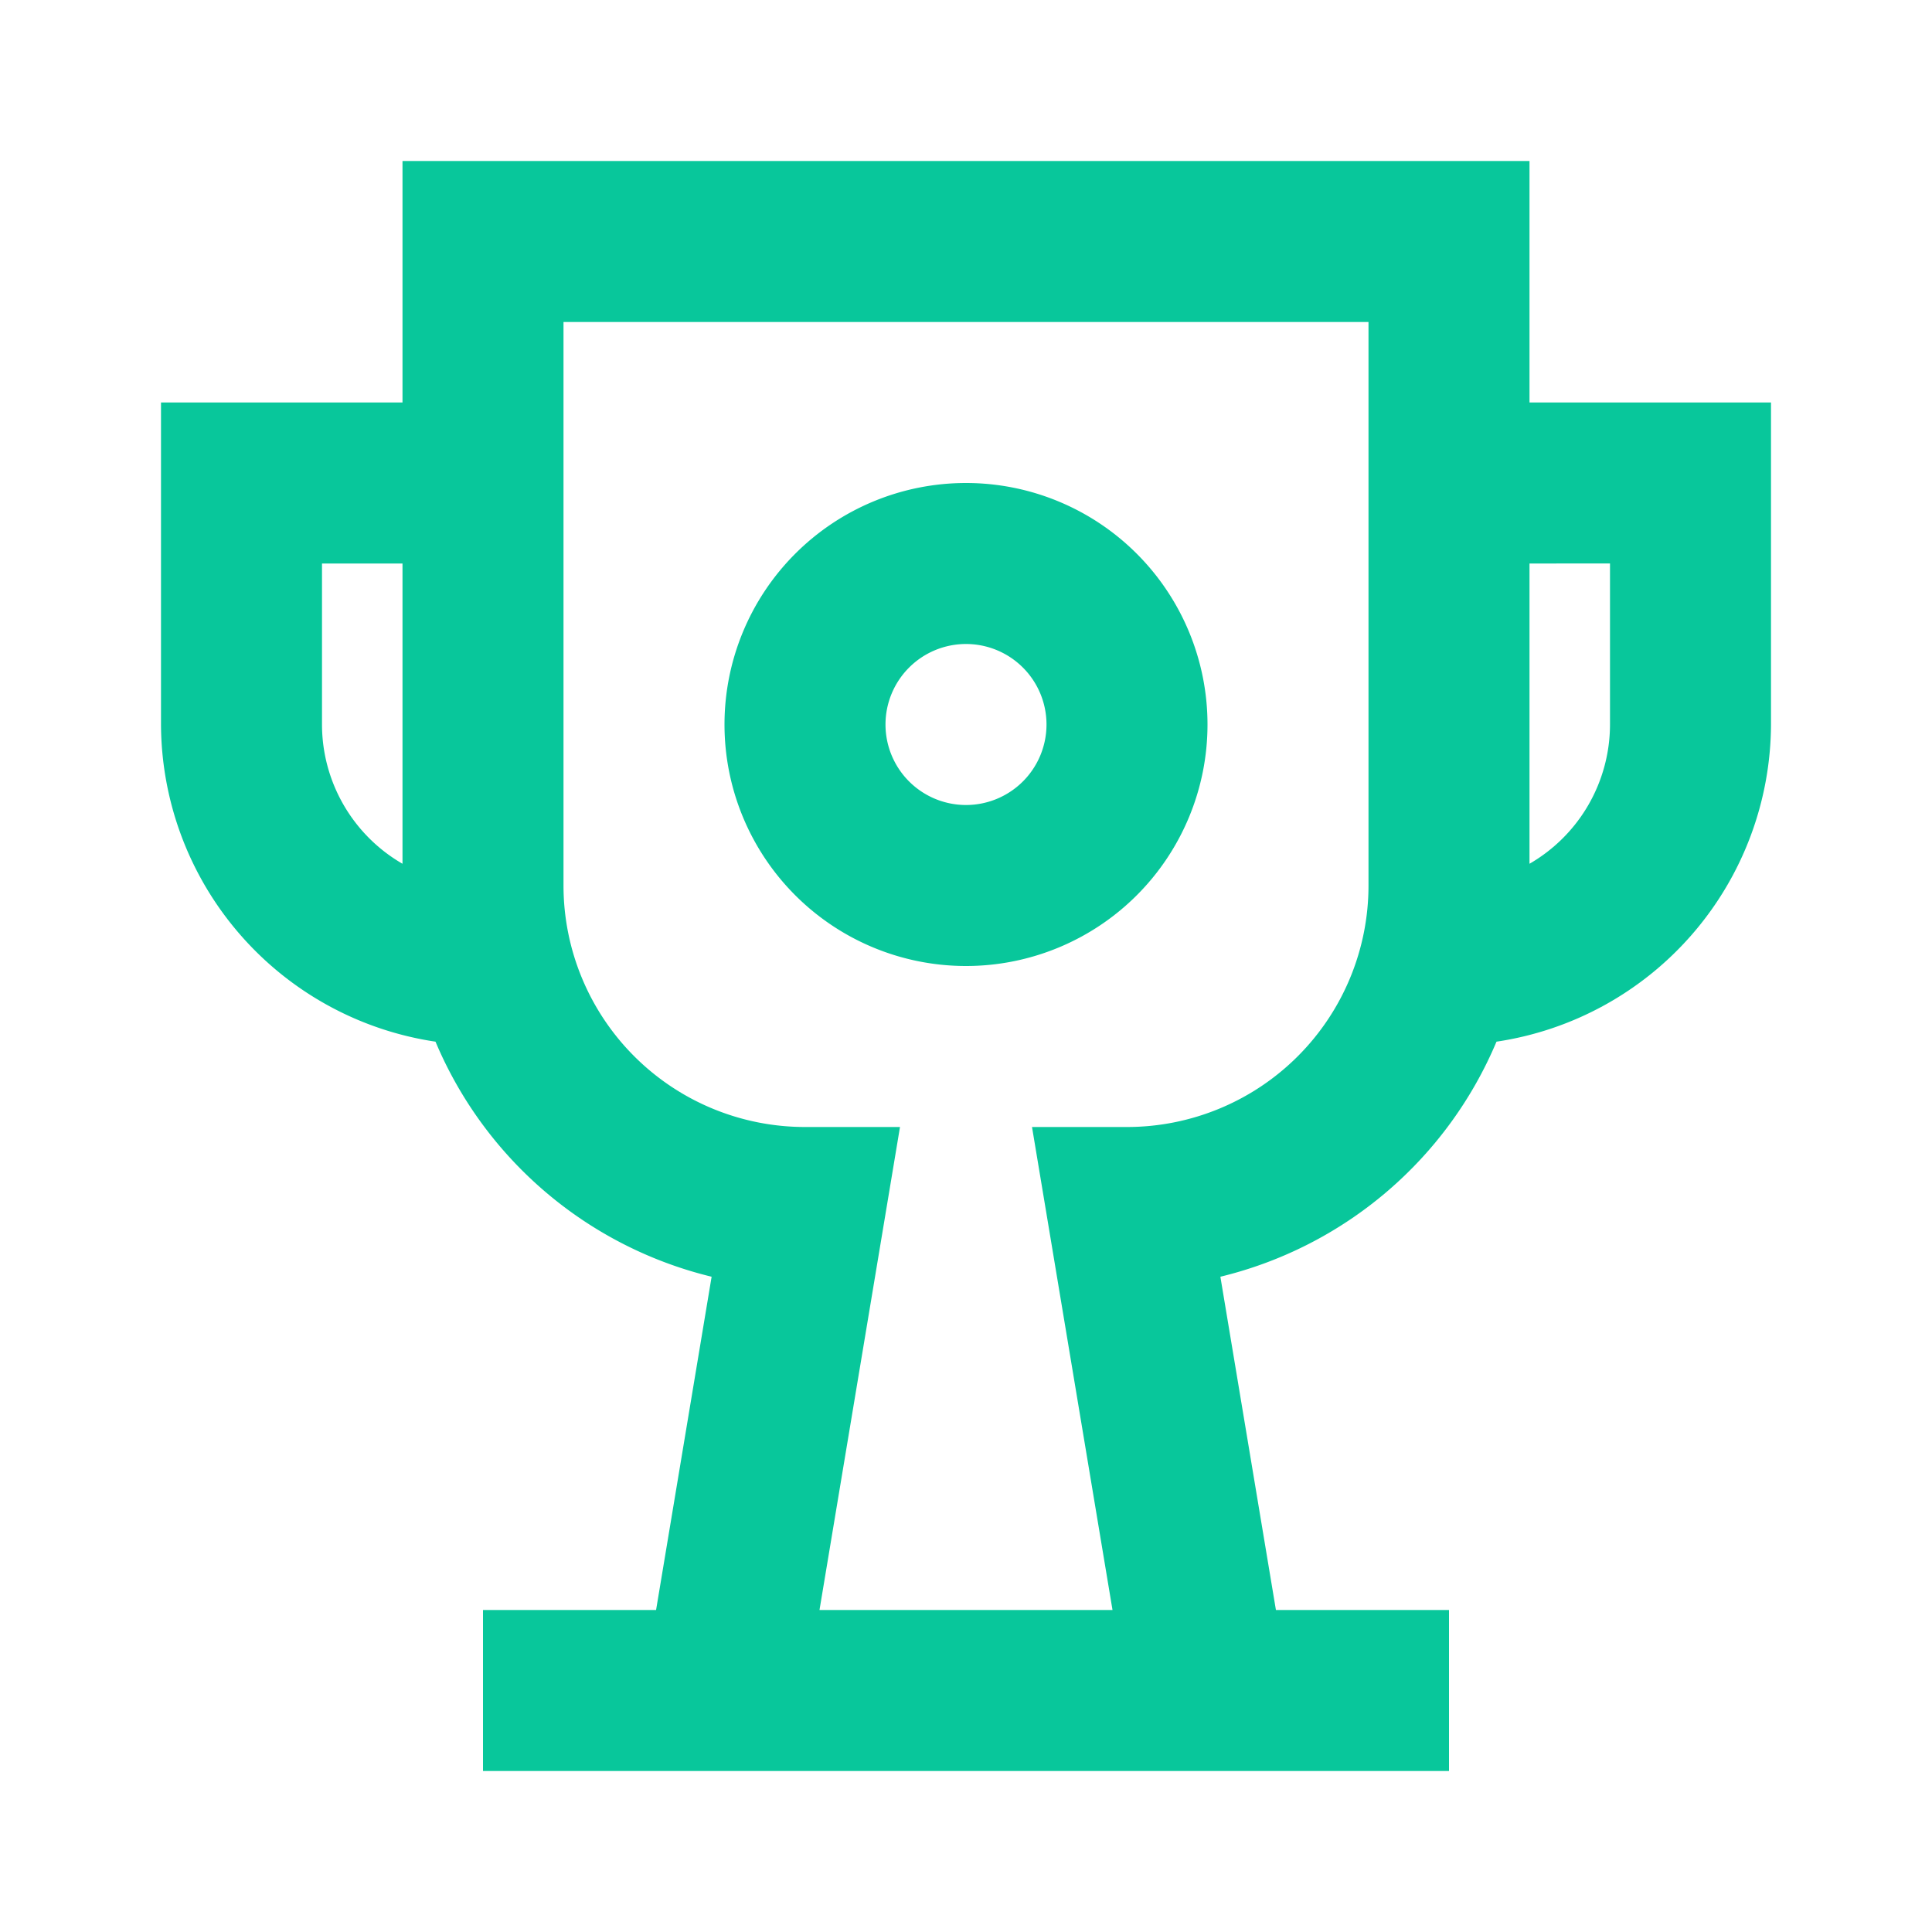
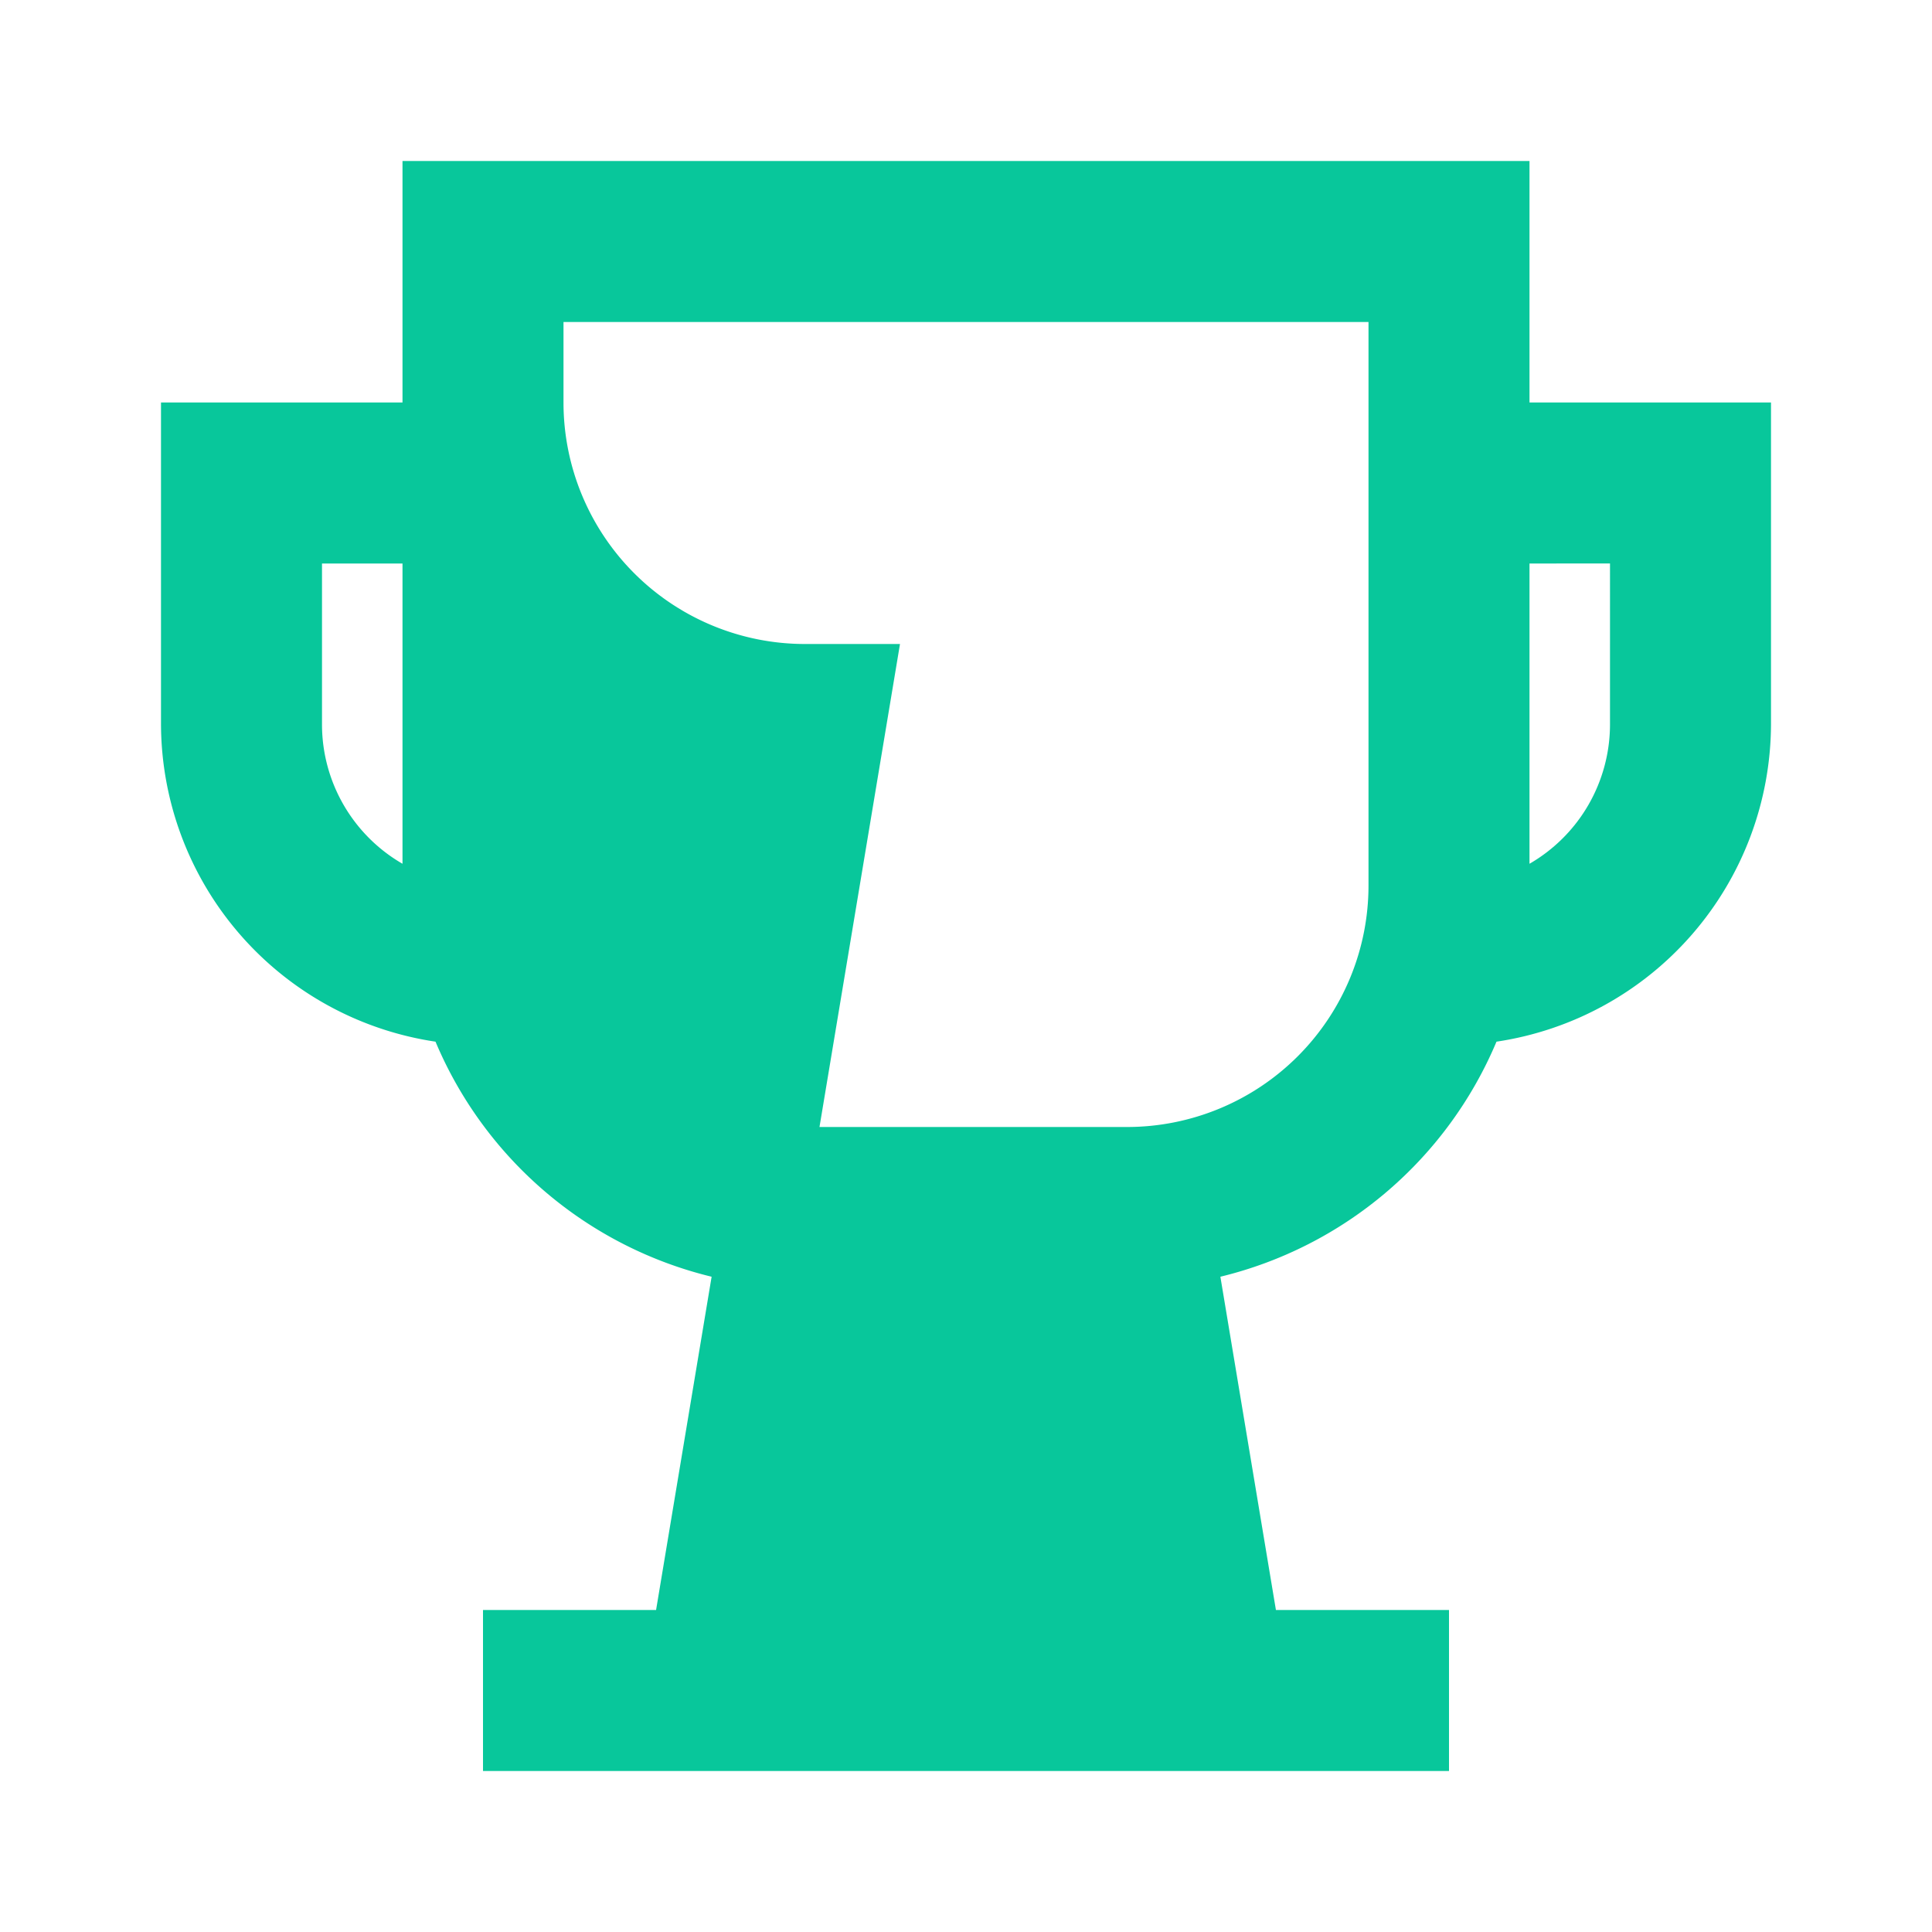
<svg xmlns="http://www.w3.org/2000/svg" viewBox="0 0 24 24">
  <title />
  <g data-name="Layer 2" id="Layer_2">
-     <path d="M19,2H5V5H2V9a4,4,0,0,0,3.41,3.94,5,5,0,0,0,3.43,2.92L8.15,20H6v2H18V20H15.85l-.69-4.14a5,5,0,0,0,3.43-2.92A4,4,0,0,0,22,9V5H19ZM4,9V7H5v3.73A2,2,0,0,1,4,9Zm10,5H12.82l1,6H10.18l1-6H10a3,3,0,0,1-3-3V4H17v7A3,3,0,0,1,14,14Zm6-7V9a2,2,0,0,1-1,1.73V7Z" fill="#08c79b" opacity="1" original-fill="#08c79b" />
-     <path d="M12,6a3,3,0,1,0,3,3A3,3,0,0,0,12,6Zm0,4a1,1,0,1,1,1-1A1,1,0,0,1,12,10Z" fill="#08c79b" opacity="1" original-fill="#08c79b" />
+     <path d="M19,2H5V5H2V9a4,4,0,0,0,3.41,3.94,5,5,0,0,0,3.43,2.92L8.15,20H6v2H18V20H15.85l-.69-4.14a5,5,0,0,0,3.43-2.92A4,4,0,0,0,22,9V5H19ZM4,9V7H5v3.73A2,2,0,0,1,4,9Zm10,5H12.82H10.18l1-6H10a3,3,0,0,1-3-3V4H17v7A3,3,0,0,1,14,14Zm6-7V9a2,2,0,0,1-1,1.73V7Z" fill="#08c79b" opacity="1" original-fill="#08c79b" />
  </g>
</svg>